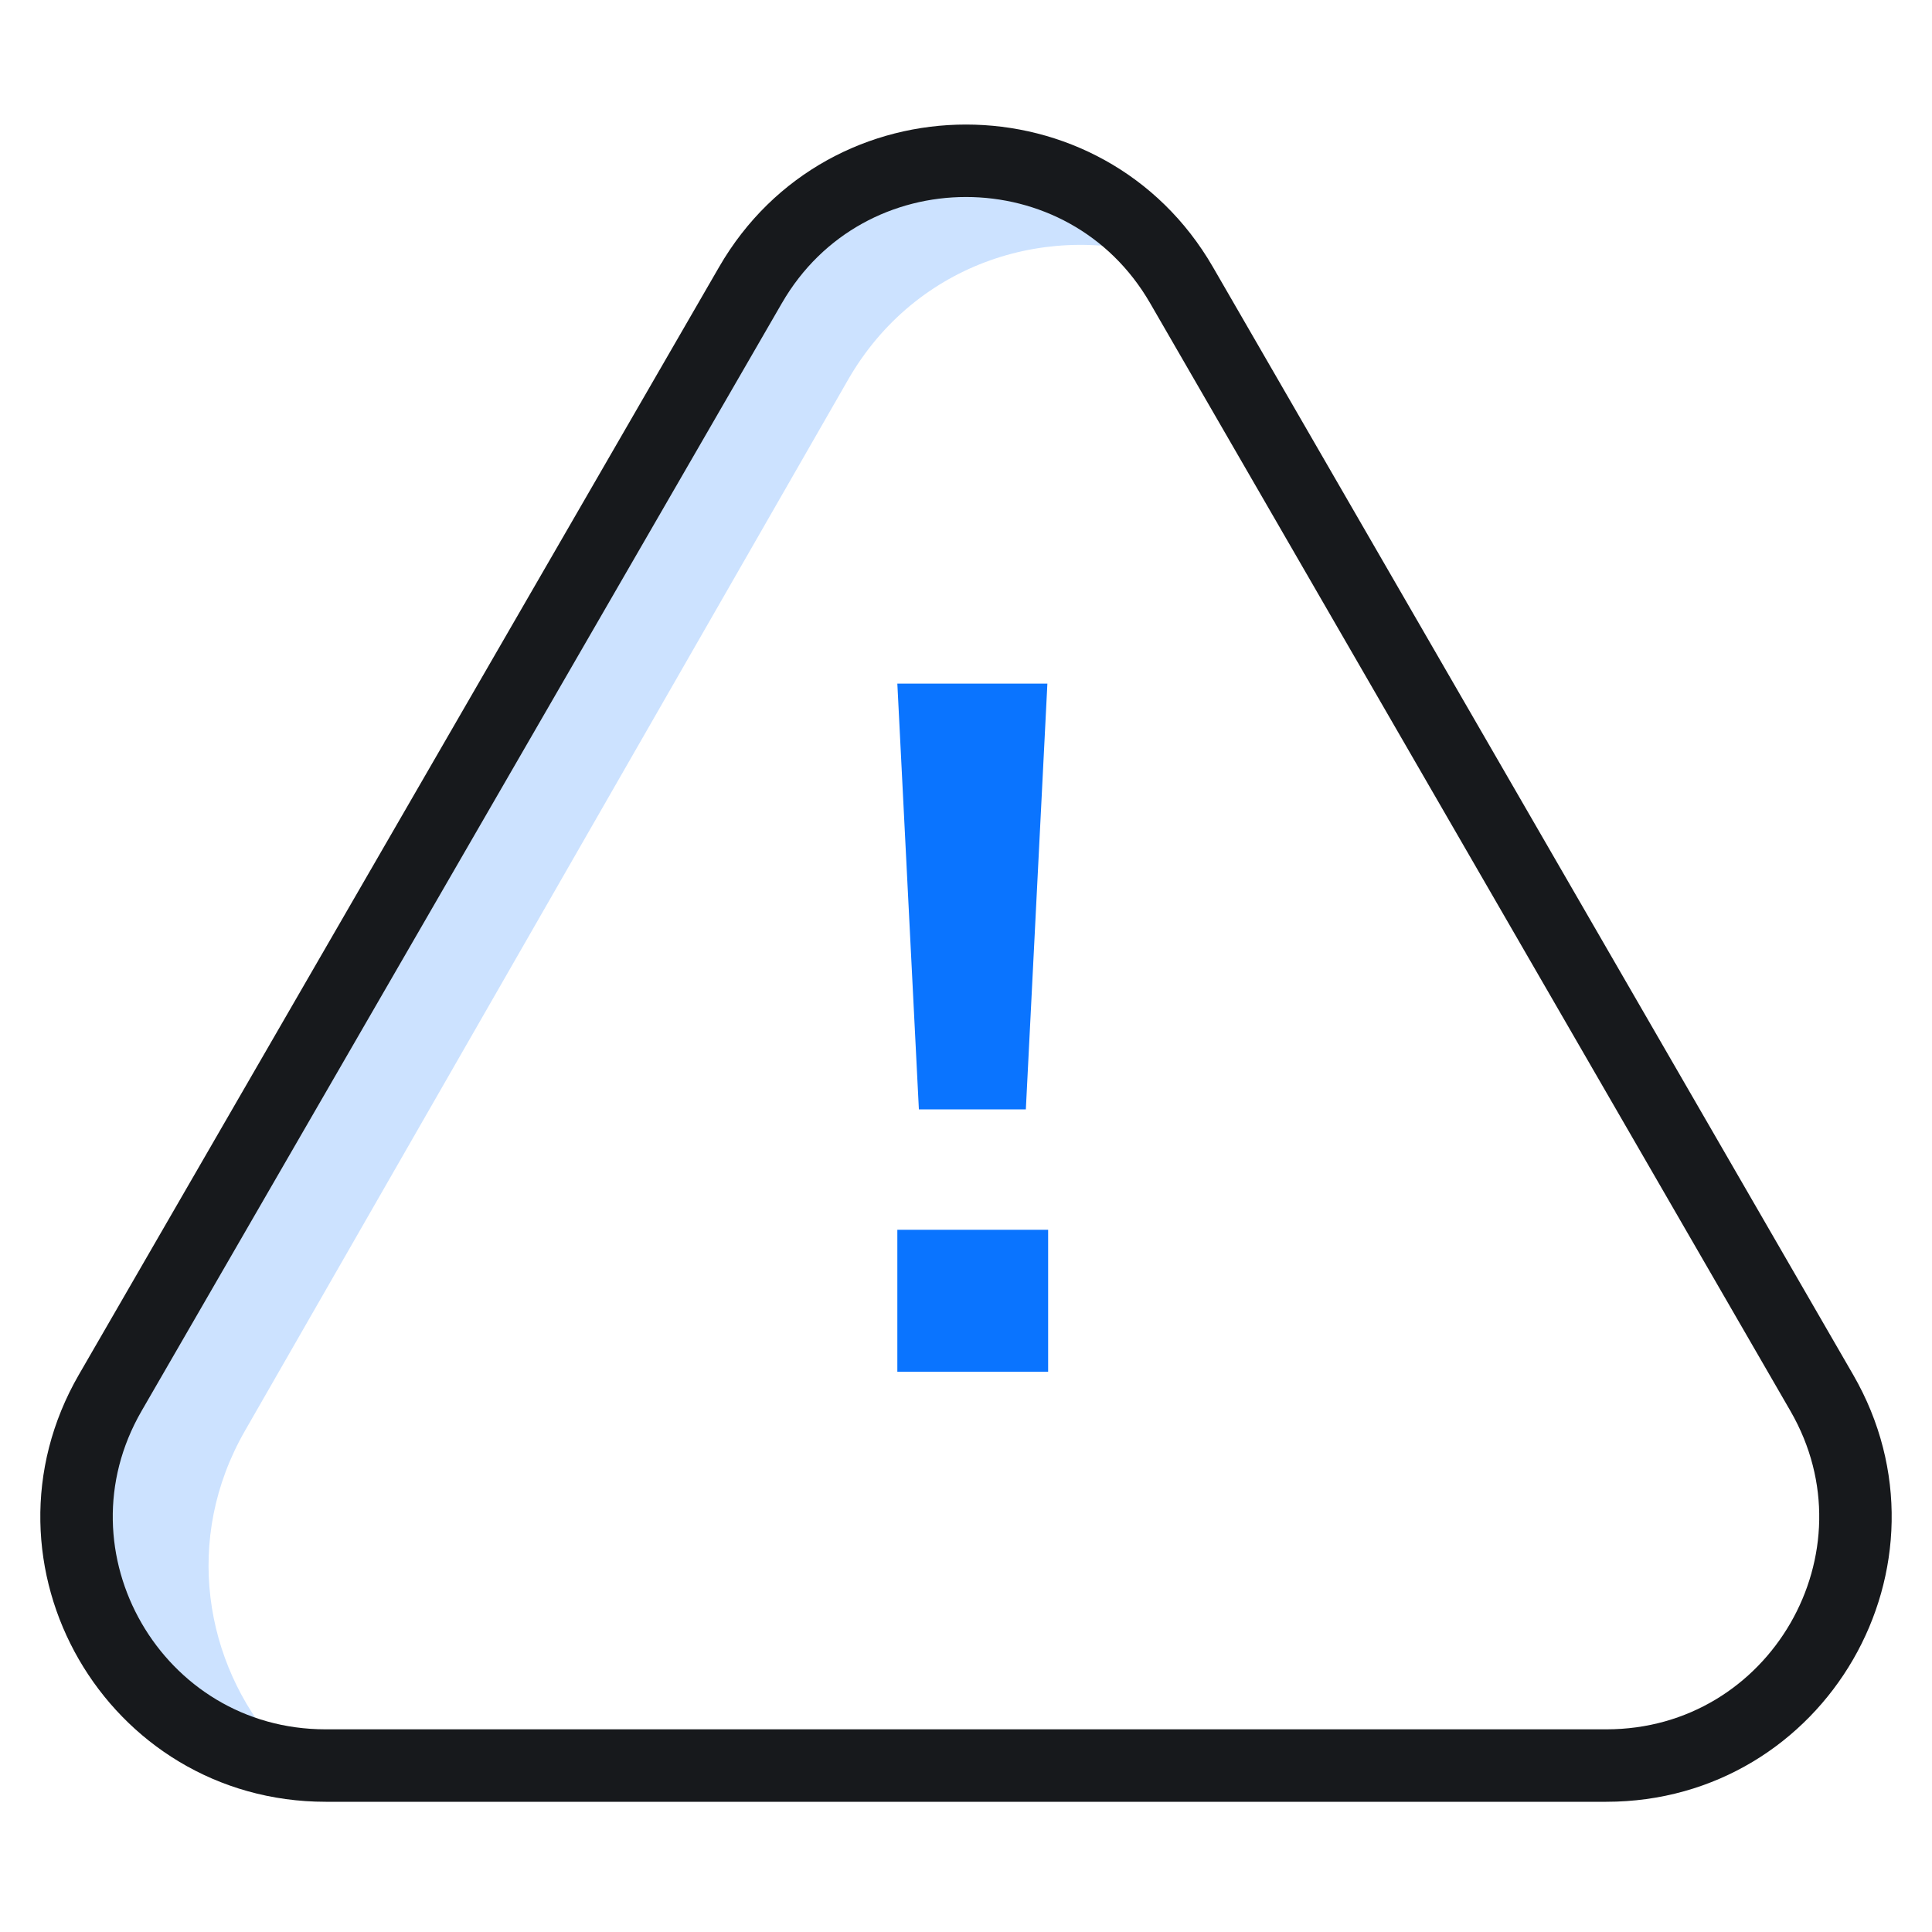
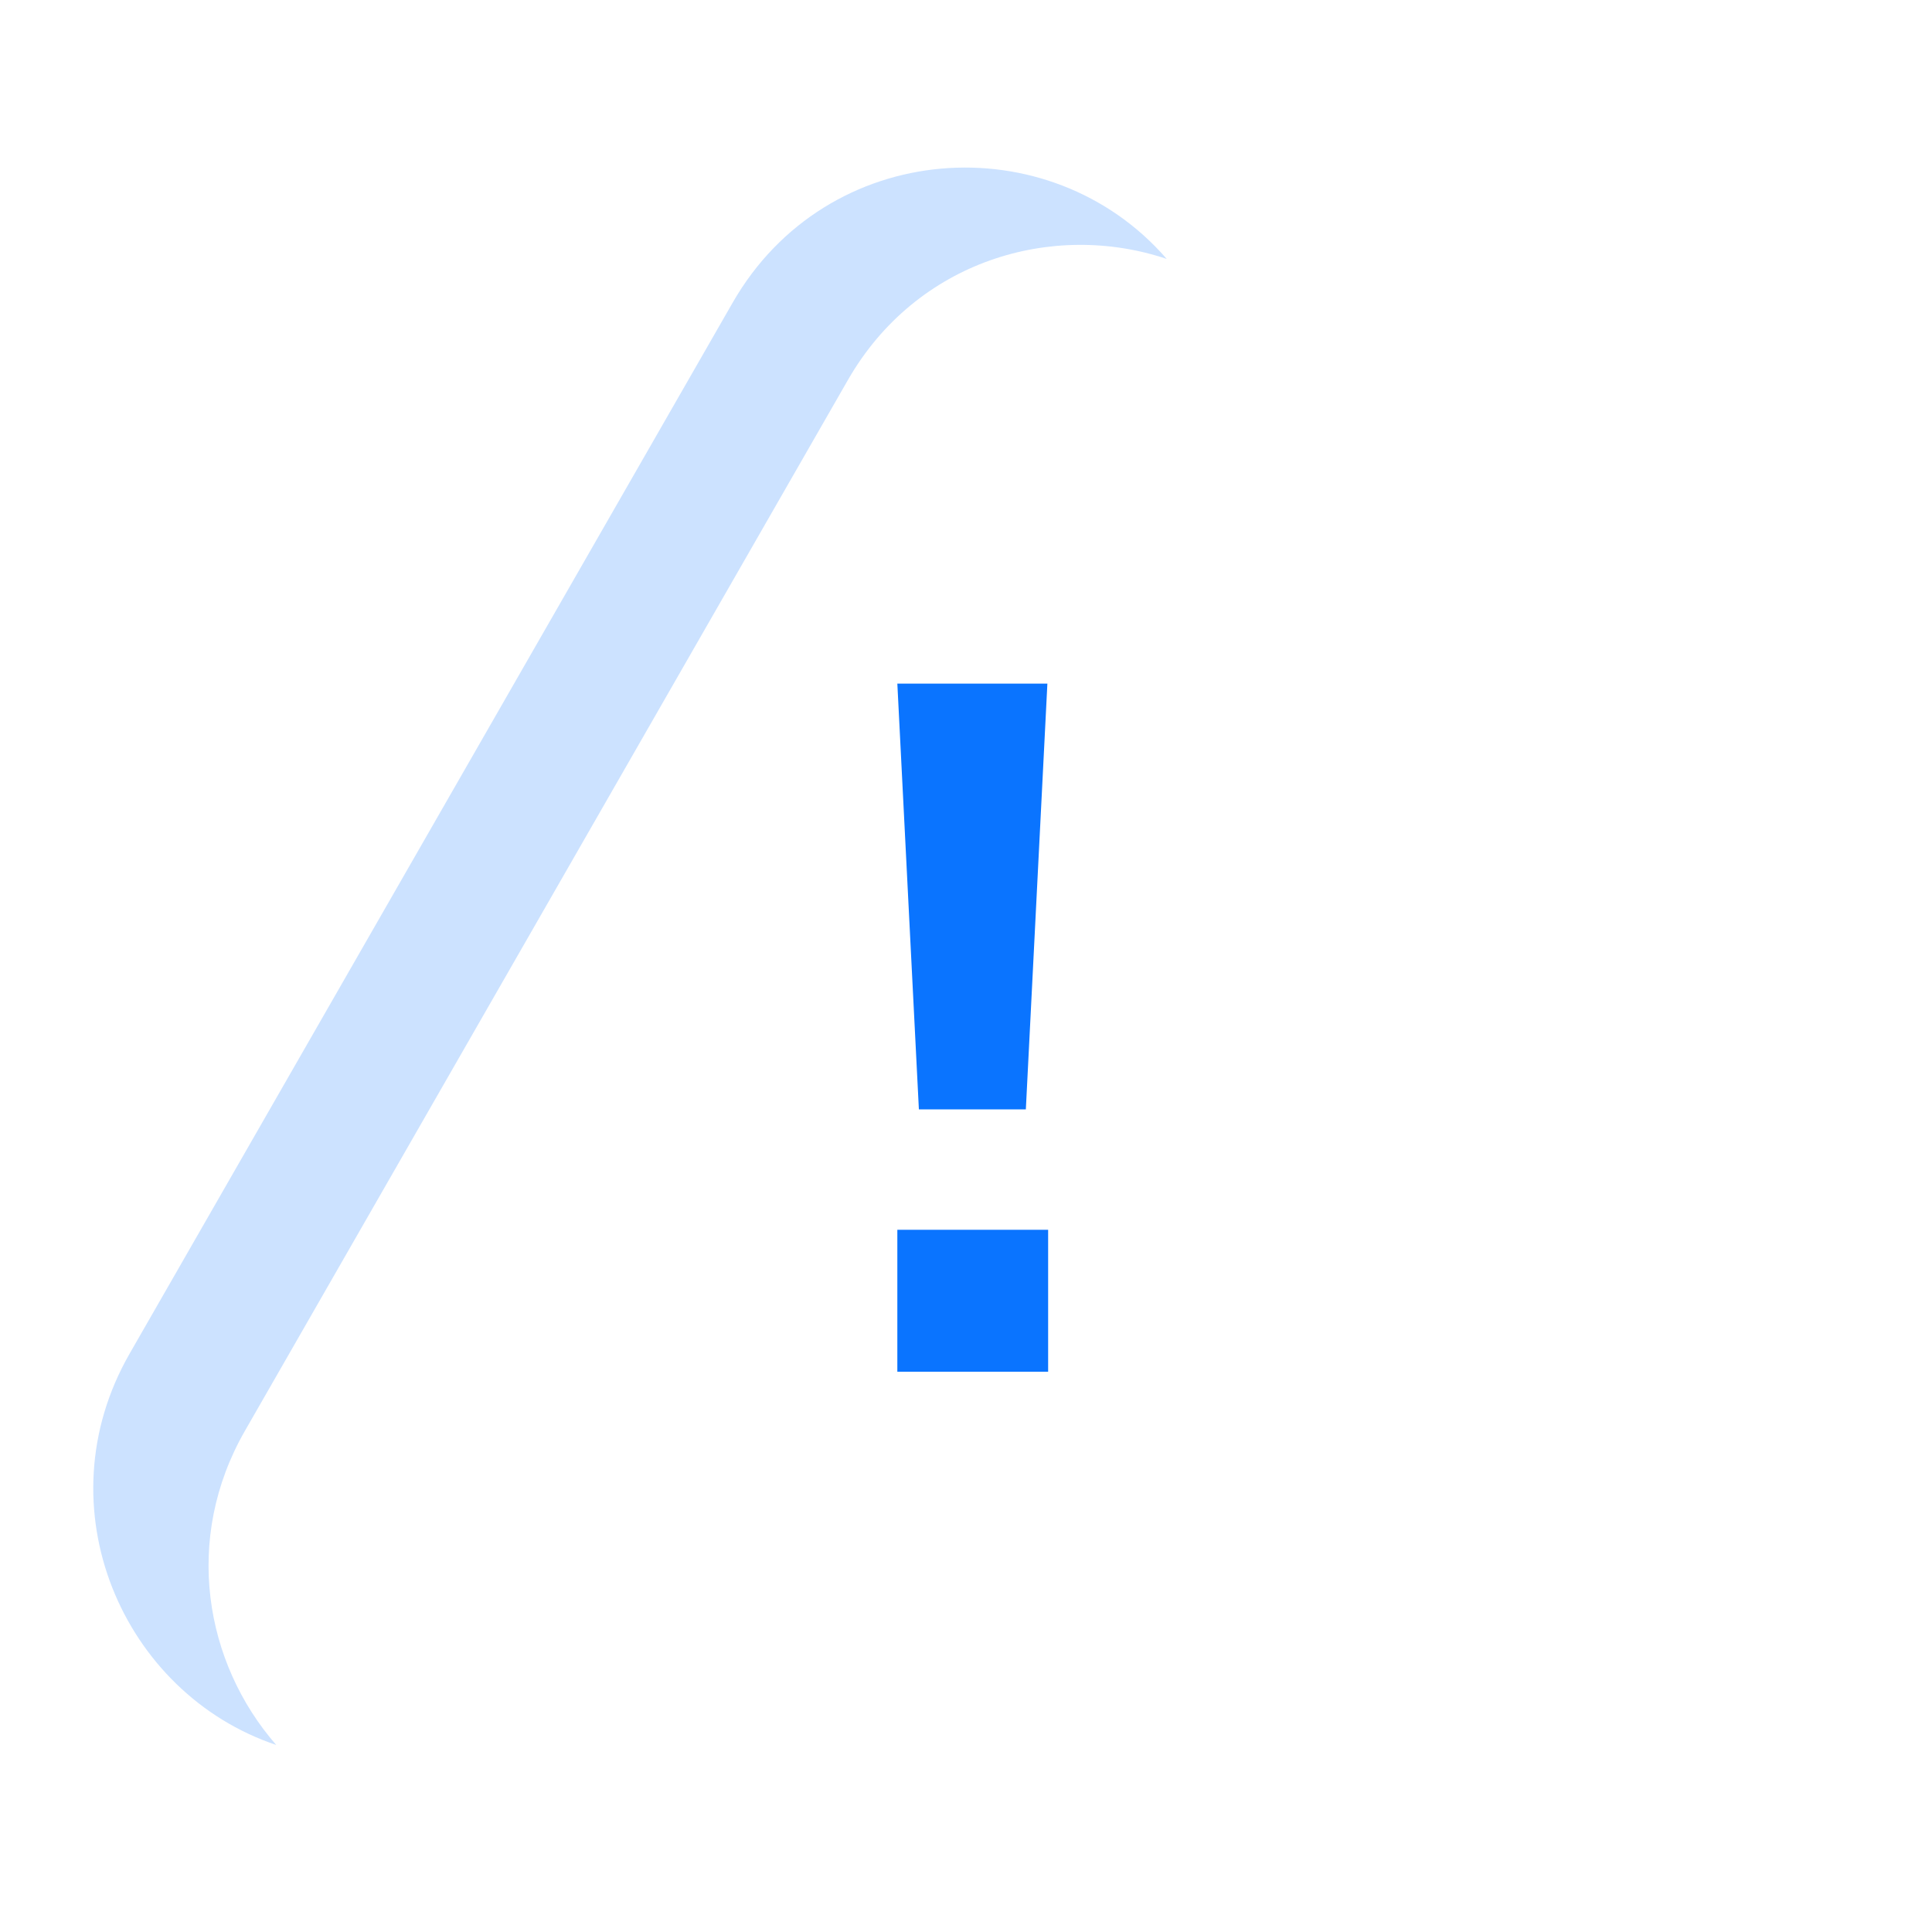
<svg xmlns="http://www.w3.org/2000/svg" width="80" height="80" viewBox="0 0 80 80" fill="none">
  <path fill-rule="evenodd" clip-rule="evenodd" d="M48.312 10.722C43.466 5.133 34.238 5.736 30.339 12.531L5.368 56.05C1.72 62.406 5.069 70.118 11.438 72.255C8.47 68.855 7.578 63.718 10.141 59.25L35.112 15.732C37.943 10.8 43.58 9.13 48.312 10.722Z" fill="#CCE2FF" />
  <path fill-rule="evenodd" clip-rule="evenodd" d="M37.157 56.8H43.401V50.923H37.157V56.8ZM42.478 45.937L43.37 28.307H37.157L38.049 45.937H42.478Z" fill="#0A74FF" />
-   <path d="M31.077 11.803C35.042 4.942 44.957 4.942 48.923 11.803L75.436 57.674C79.399 64.531 74.446 73.108 66.513 73.108H13.487C5.553 73.108 0.601 64.531 4.564 57.674L31.077 11.803Z" stroke="#17191C" stroke-width="3" />
</svg>